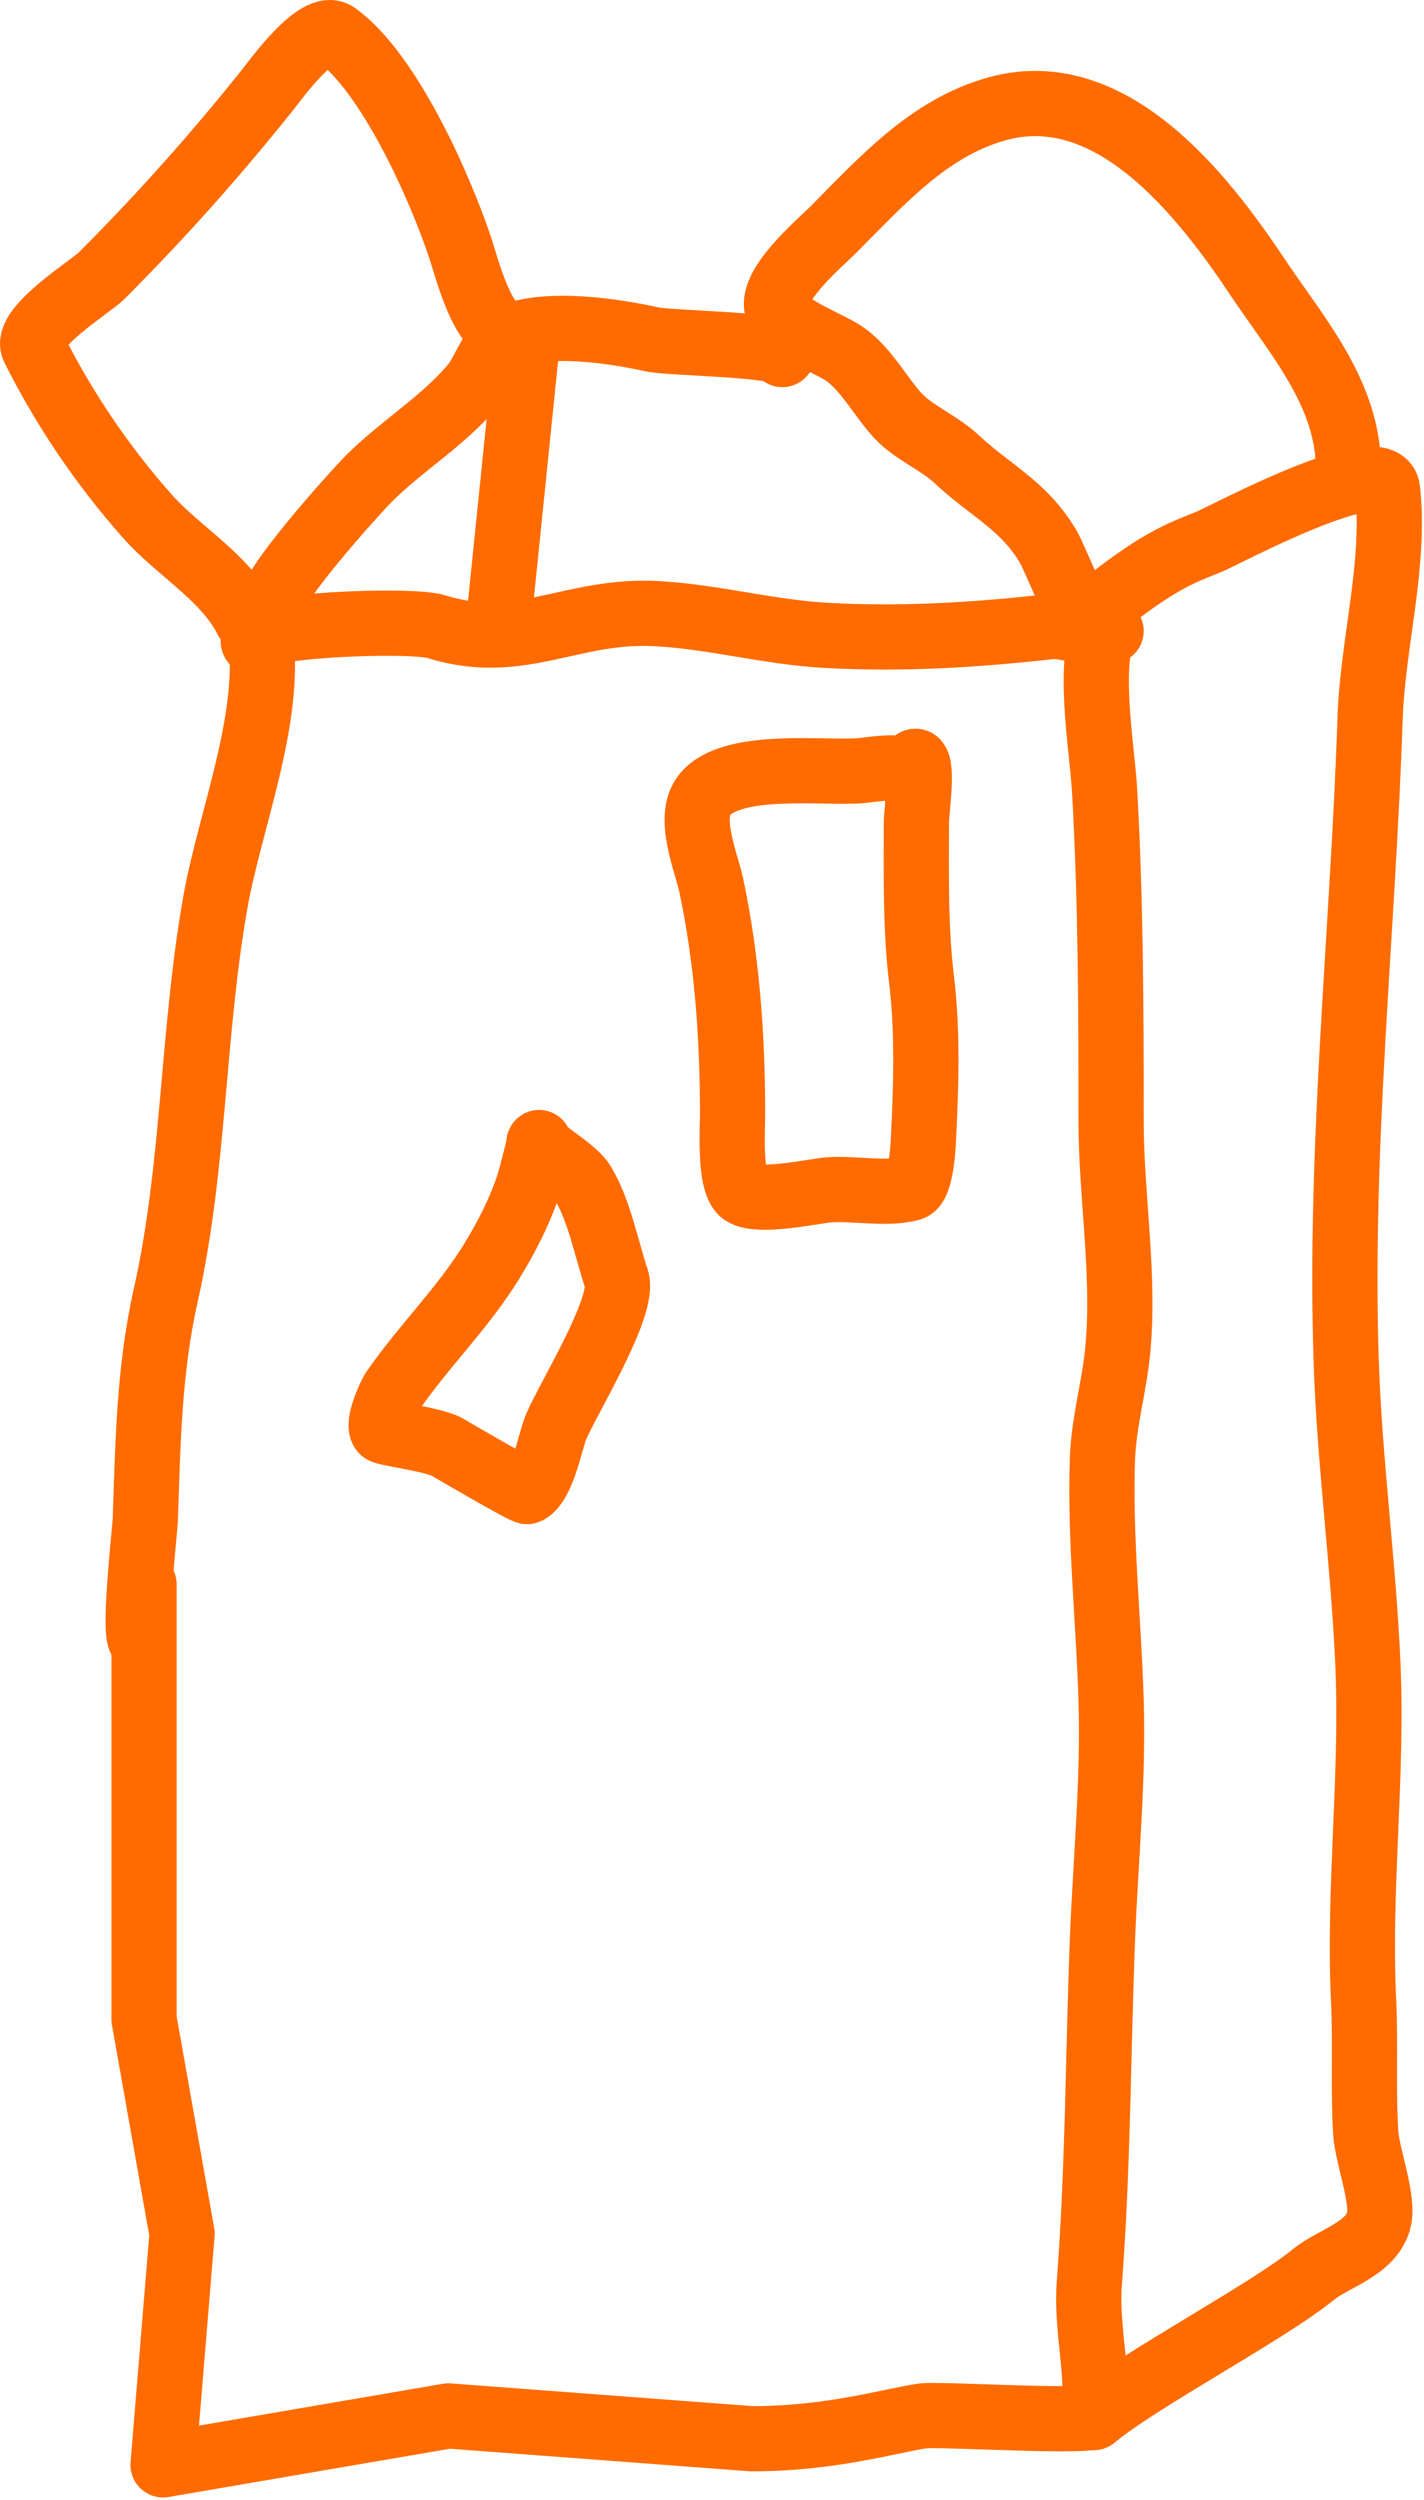
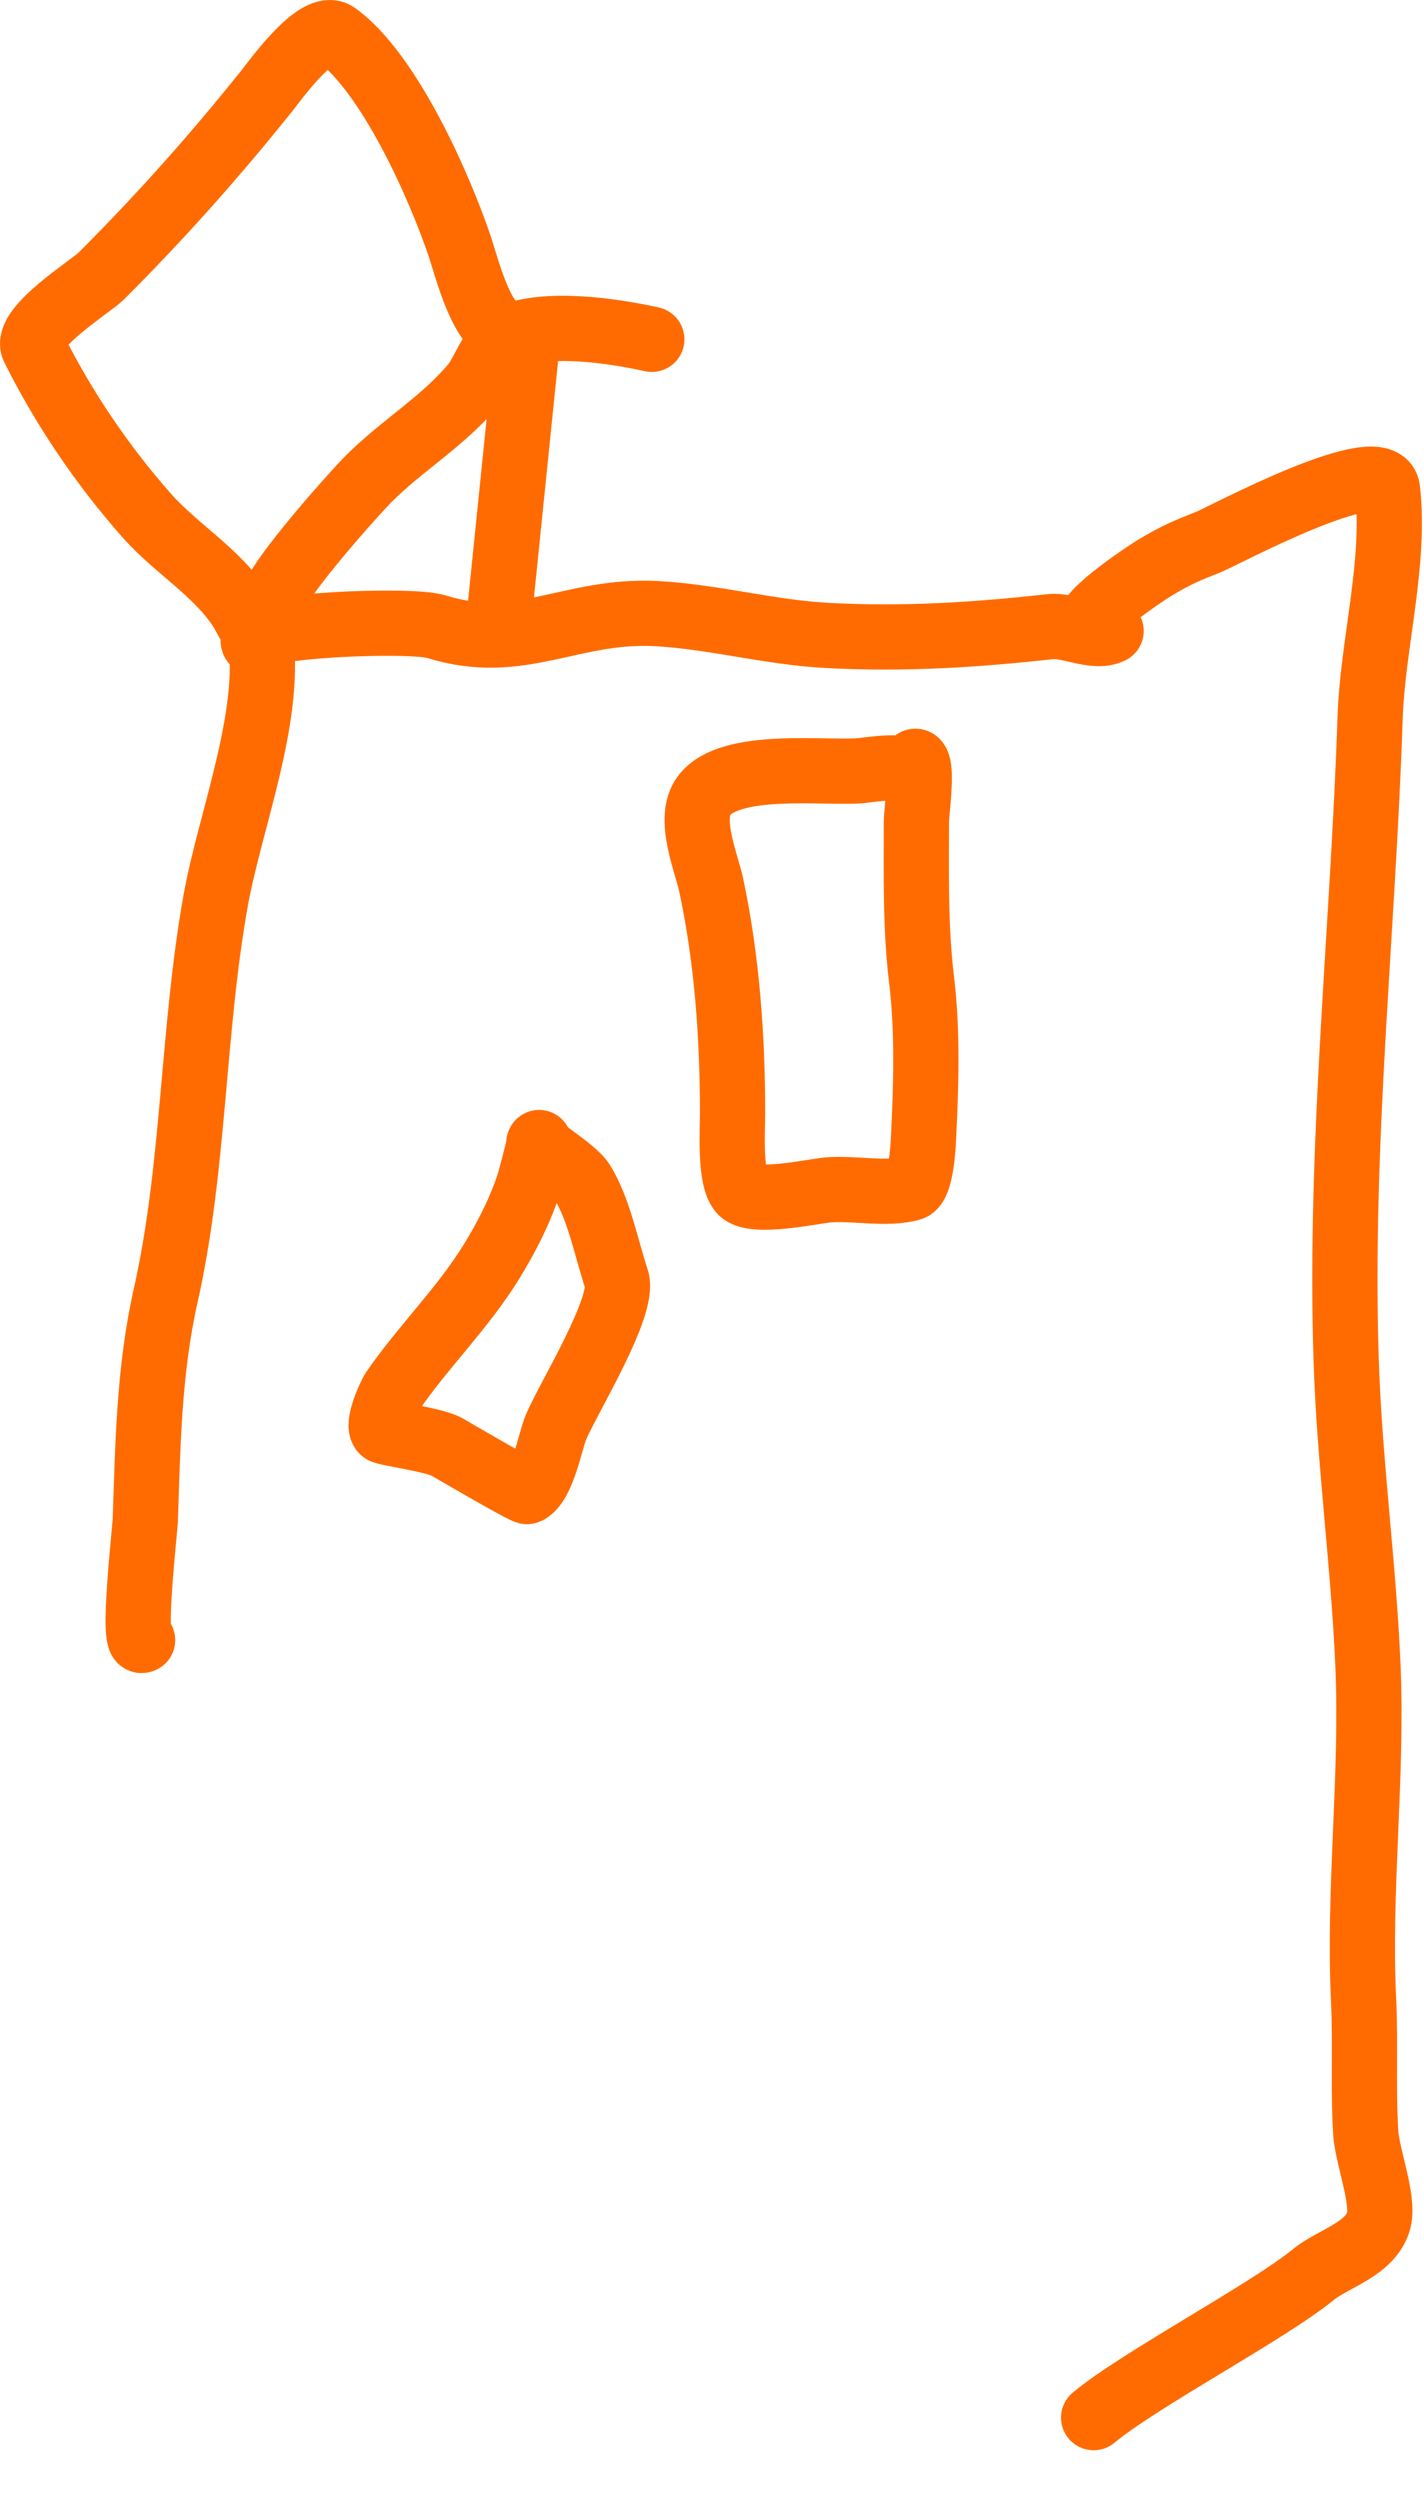
<svg xmlns="http://www.w3.org/2000/svg" width="262" height="460" viewBox="0 0 262 460" fill="none">
  <path d="M26.237 301.765C24.184 303.152 26.663 281.623 26.732 279.596C27.22 265.576 27.391 252.123 30.499 238.299C35.804 214.691 35.381 189.64 39.683 165.685C42.306 151.081 49.923 132.253 47.966 117.331" stroke="#FF6B00" stroke-width="12" stroke-miterlimit="10" stroke-linecap="round" stroke-linejoin="round" />
  <path d="M46.635 118.102C45.101 115.033 75.453 113.79 80.277 115.298C95.701 120.118 105.058 112.069 120.725 112.895C131.132 113.443 141.441 116.315 151.963 116.898C166.118 117.685 179.482 116.823 193.214 115.298C196.68 114.911 201.369 117.626 204.428 116.098" stroke="#FF6B00" stroke-width="12" stroke-miterlimit="10" stroke-linecap="round" stroke-linejoin="round" />
-   <path d="M203.625 114.095C199.815 121.719 202.76 137.172 203.225 145.333C204.379 165.551 204.429 185.965 204.429 206.209C204.429 220.196 207.019 234.742 205.629 248.66C204.95 255.458 203.042 261.779 202.825 268.684C202.366 283.354 203.97 298.083 204.429 312.736C204.891 327.573 203.396 342.39 202.825 357.191C202.015 378.278 202.038 399.046 200.422 420.067C199.779 428.418 202.304 436.933 201.222 444.498C201.028 445.859 172.747 444.078 169.796 444.498C163.829 445.35 153 448.697 138.312 448.697L82.5 444.498L30 453.5L33.5 411L26.5 371.5V291.5" stroke="#FF6B00" stroke-width="12" stroke-miterlimit="10" stroke-linecap="round" stroke-linejoin="round" />
  <path d="M200.821 115.699C197.634 114.105 211.038 105.324 212.435 104.485C216.471 102.062 218.199 101.377 222.449 99.678C225.078 98.626 254.48 82.792 255.29 90.068C256.805 103.727 252.542 118.394 252.083 132.119C250.762 171.761 246.398 210.573 247.68 250.26C248.286 269.052 250.87 287.627 251.683 306.329C252.575 326.806 249.903 347.417 250.883 368.005C251.27 376.114 250.778 384.33 251.283 392.436C251.549 396.685 254.647 404.614 253.687 408.453C252.352 413.798 245.306 415.493 241.673 418.467C233.24 425.366 209.632 437.799 201.215 444.816" stroke="#FF6B00" stroke-width="12" stroke-miterlimit="10" stroke-linecap="round" stroke-linejoin="round" />
-   <path d="M200.821 115.698C199.352 116.187 194.106 102.632 192.811 100.478C188.256 92.887 182.249 90.326 175.993 84.461C172.744 81.418 168.039 79.572 165.179 76.45C161.966 72.945 159.481 68.083 155.566 65.237C152.821 63.24 144.745 60.41 143.152 57.226C141.037 52.996 150.933 44.639 153.162 42.409C162.176 33.395 170.849 23.46 183.6 19.982C204.418 14.302 221.199 35.727 231.259 50.819C238.384 61.505 248.079 72.365 248.079 86.061" stroke="#FF6B00" stroke-width="12" stroke-miterlimit="10" stroke-linecap="round" stroke-linejoin="round" />
  <path d="M93.491 61.23C88.854 61.23 85.887 49.236 84.68 45.612C80.985 34.53 71.624 13.345 61.853 6.364C58.41 3.905 50.764 14.621 49.039 16.778C39.425 28.792 29.503 39.917 18.601 50.819C16.781 52.636 4.351 60.364 6.184 64.033C11.715 75.093 18.742 85.5 27.011 94.871C32.798 101.432 41.465 106.157 45.432 114.095" stroke="#FF6B00" stroke-width="12" stroke-miterlimit="10" stroke-linecap="round" stroke-linejoin="round" />
-   <path d="M49.839 112.092C48.422 109.262 65.607 90.317 67.859 88.064C73.948 81.975 81.529 77.506 87.084 70.843C89.087 68.437 90.576 63.282 93.49 62.033C100.517 59.02 112.823 60.856 119.925 62.433C123.358 63.197 143.952 63.315 143.952 65.237" stroke="#FF6B00" stroke-width="12" stroke-miterlimit="10" stroke-linecap="round" stroke-linejoin="round" />
+   <path d="M49.839 112.092C48.422 109.262 65.607 90.317 67.859 88.064C73.948 81.975 81.529 77.506 87.084 70.843C89.087 68.437 90.576 63.282 93.49 62.033C100.517 59.02 112.823 60.856 119.925 62.433" stroke="#FF6B00" stroke-width="12" stroke-miterlimit="10" stroke-linecap="round" stroke-linejoin="round" />
  <path d="M97 63L92 112" stroke="#FF6B00" stroke-width="12" />
  <path d="M167.124 142.116C166.567 140.52 159.524 141.697 158.422 141.788C151.648 142.352 134.332 139.985 129.532 146.385C126.424 150.527 129.945 158.612 130.844 162.803C133.768 176.453 134.785 190.85 134.785 204.828C134.785 207.789 134.181 217.029 136.424 219.275C138.71 221.56 149.586 219.193 152.186 218.947C156.884 218.498 163.124 219.901 167.616 218.619C169.511 218.078 169.849 210.727 169.915 209.425C170.38 200.149 170.708 189.775 169.587 180.532C168.387 170.62 168.603 161.317 168.603 151.31C168.603 149.396 169.8 141.346 168.603 140.146C167.934 139.48 167.462 143.09 167.124 142.116Z" stroke="#FF6B00" stroke-width="12" stroke-miterlimit="10" stroke-linecap="round" stroke-linejoin="round" />
  <path d="M99.16 210.245C99.521 209.635 97.491 217.209 97.354 217.632C95.74 222.656 93.216 227.6 90.458 232.079C85.16 240.689 78.048 247.565 72.401 255.72C71.772 256.628 69.26 262.1 70.431 263.271C70.883 263.72 79.956 264.897 82.251 266.225C83.159 266.753 96.619 274.639 97.026 274.436C99.888 273.003 101.216 265.192 102.279 262.615C104.364 257.553 115.086 240.289 113.443 235.364C111.614 229.872 110.217 222.531 107.203 217.632C105.505 214.868 98.58 211.225 99.16 210.245Z" stroke="#FF6B00" stroke-width="12" stroke-miterlimit="10" stroke-linecap="round" stroke-linejoin="round" />
</svg>